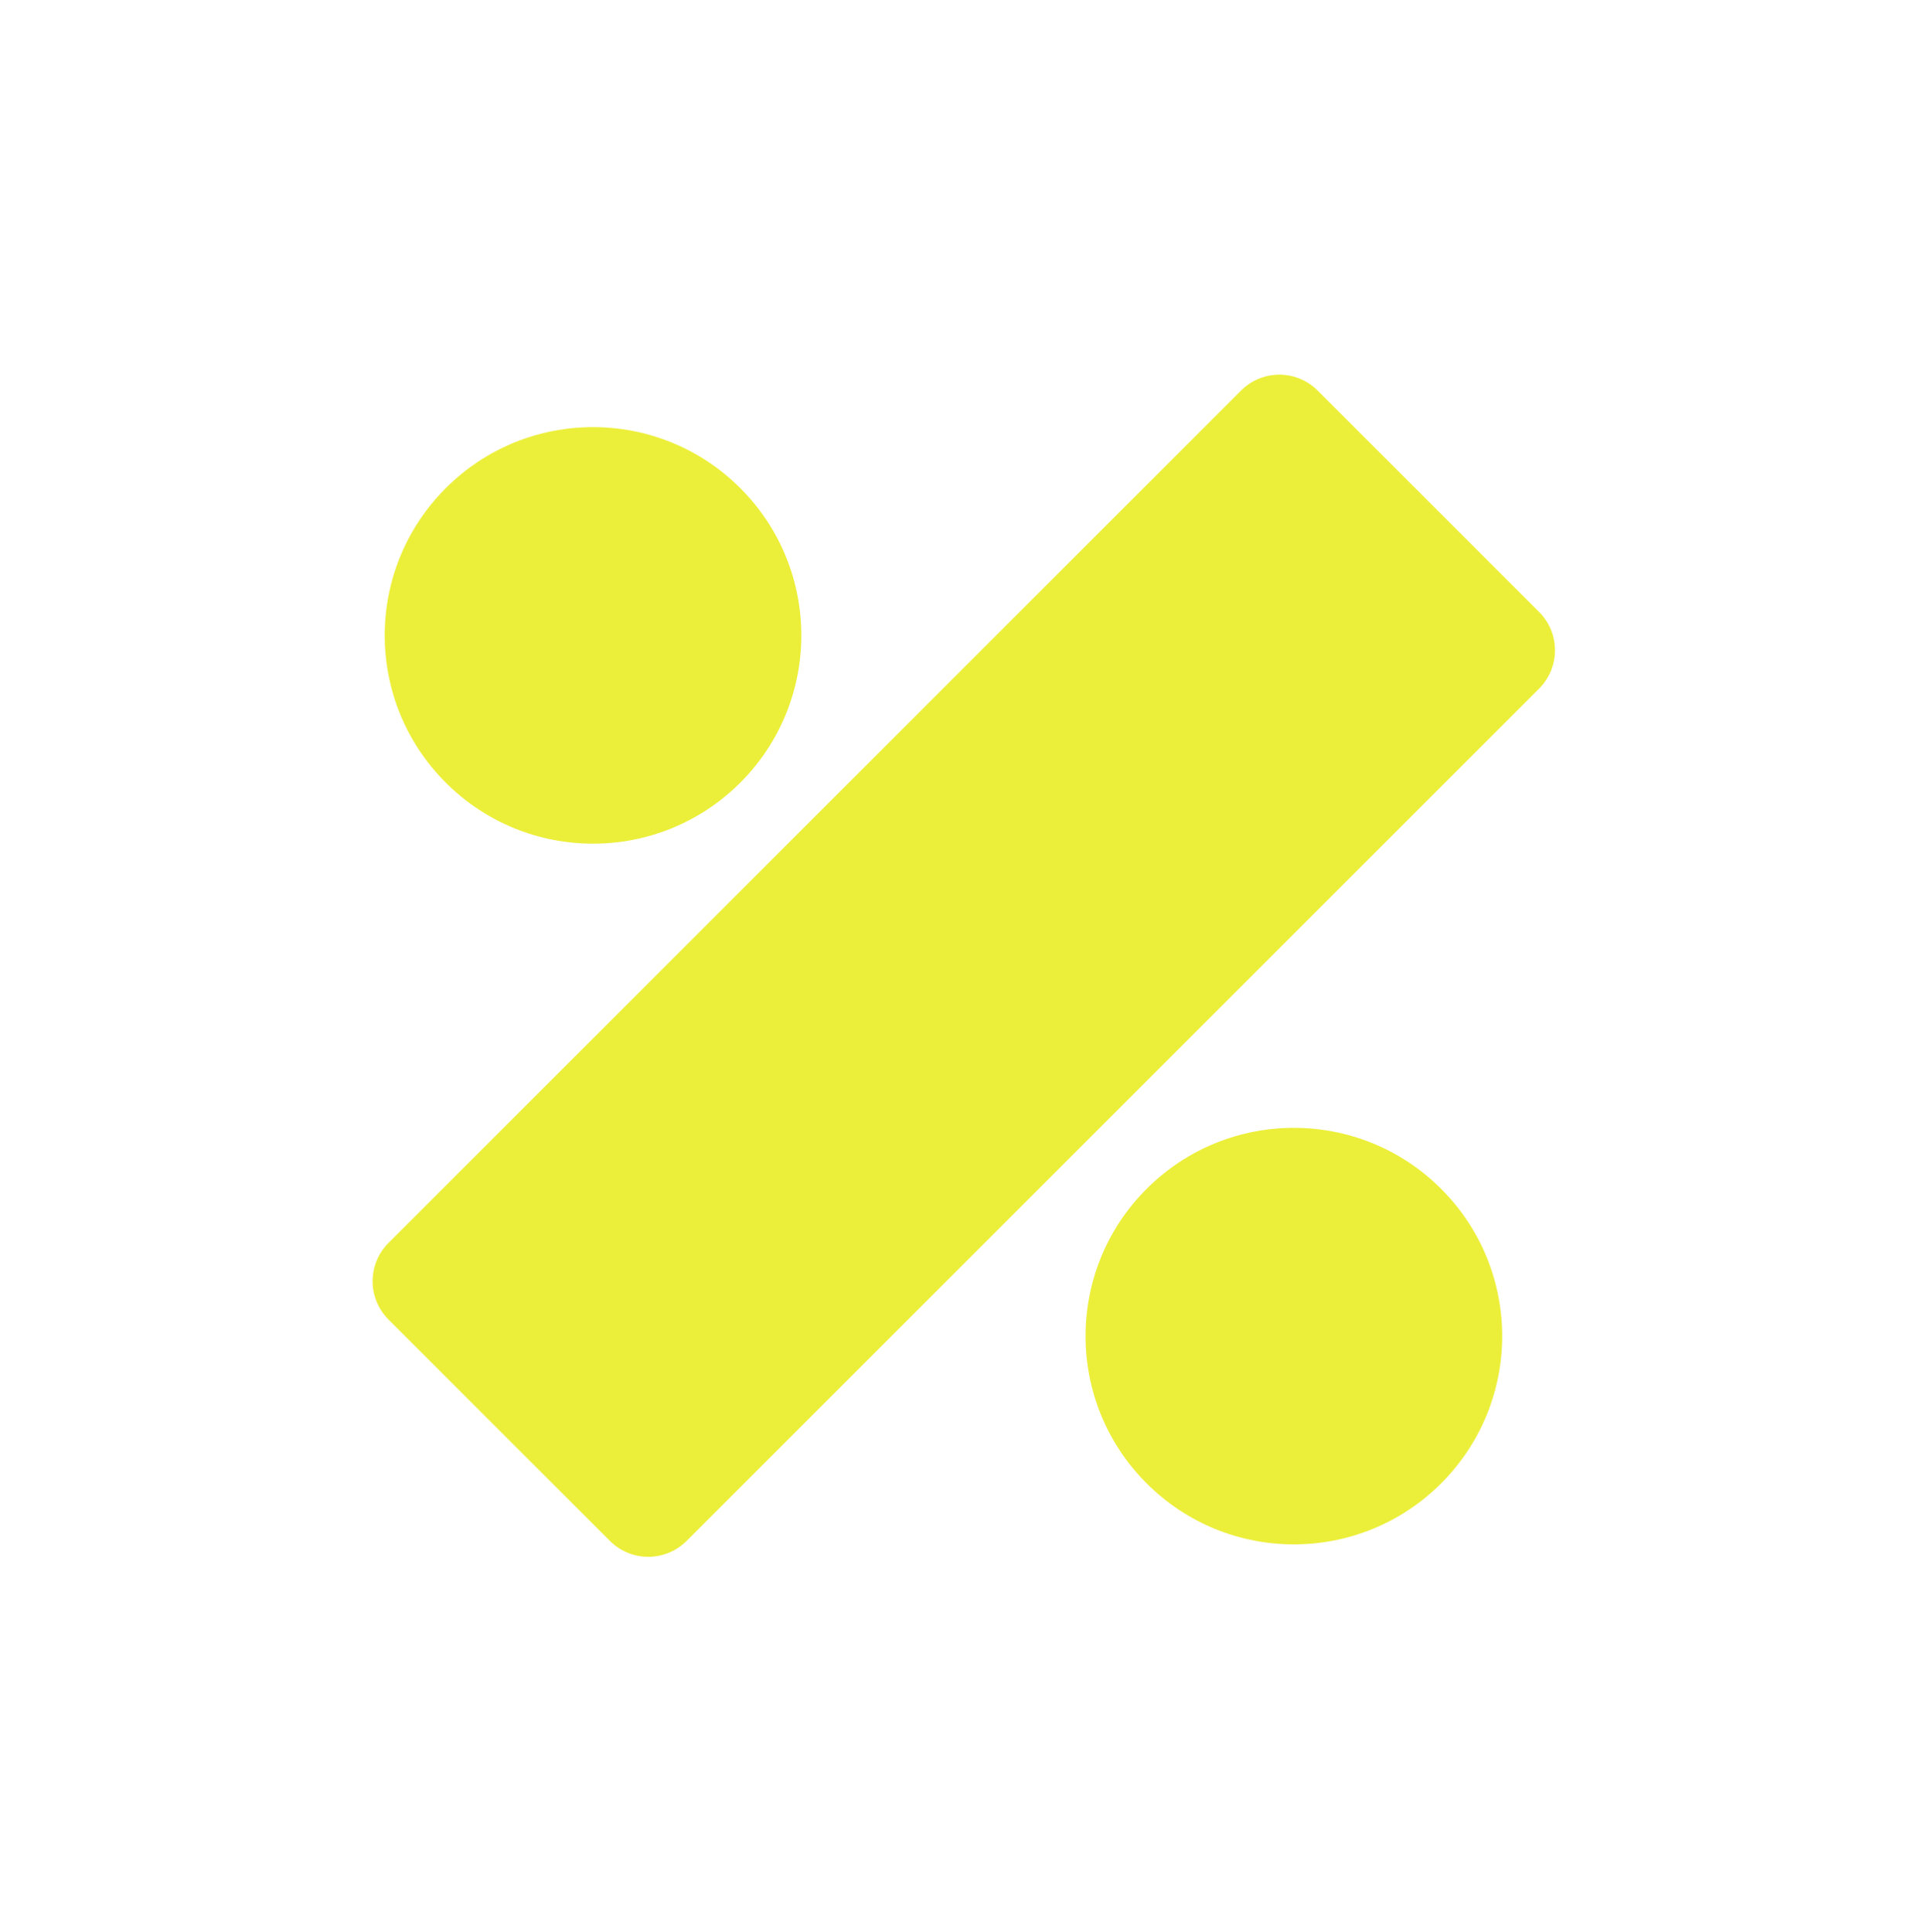
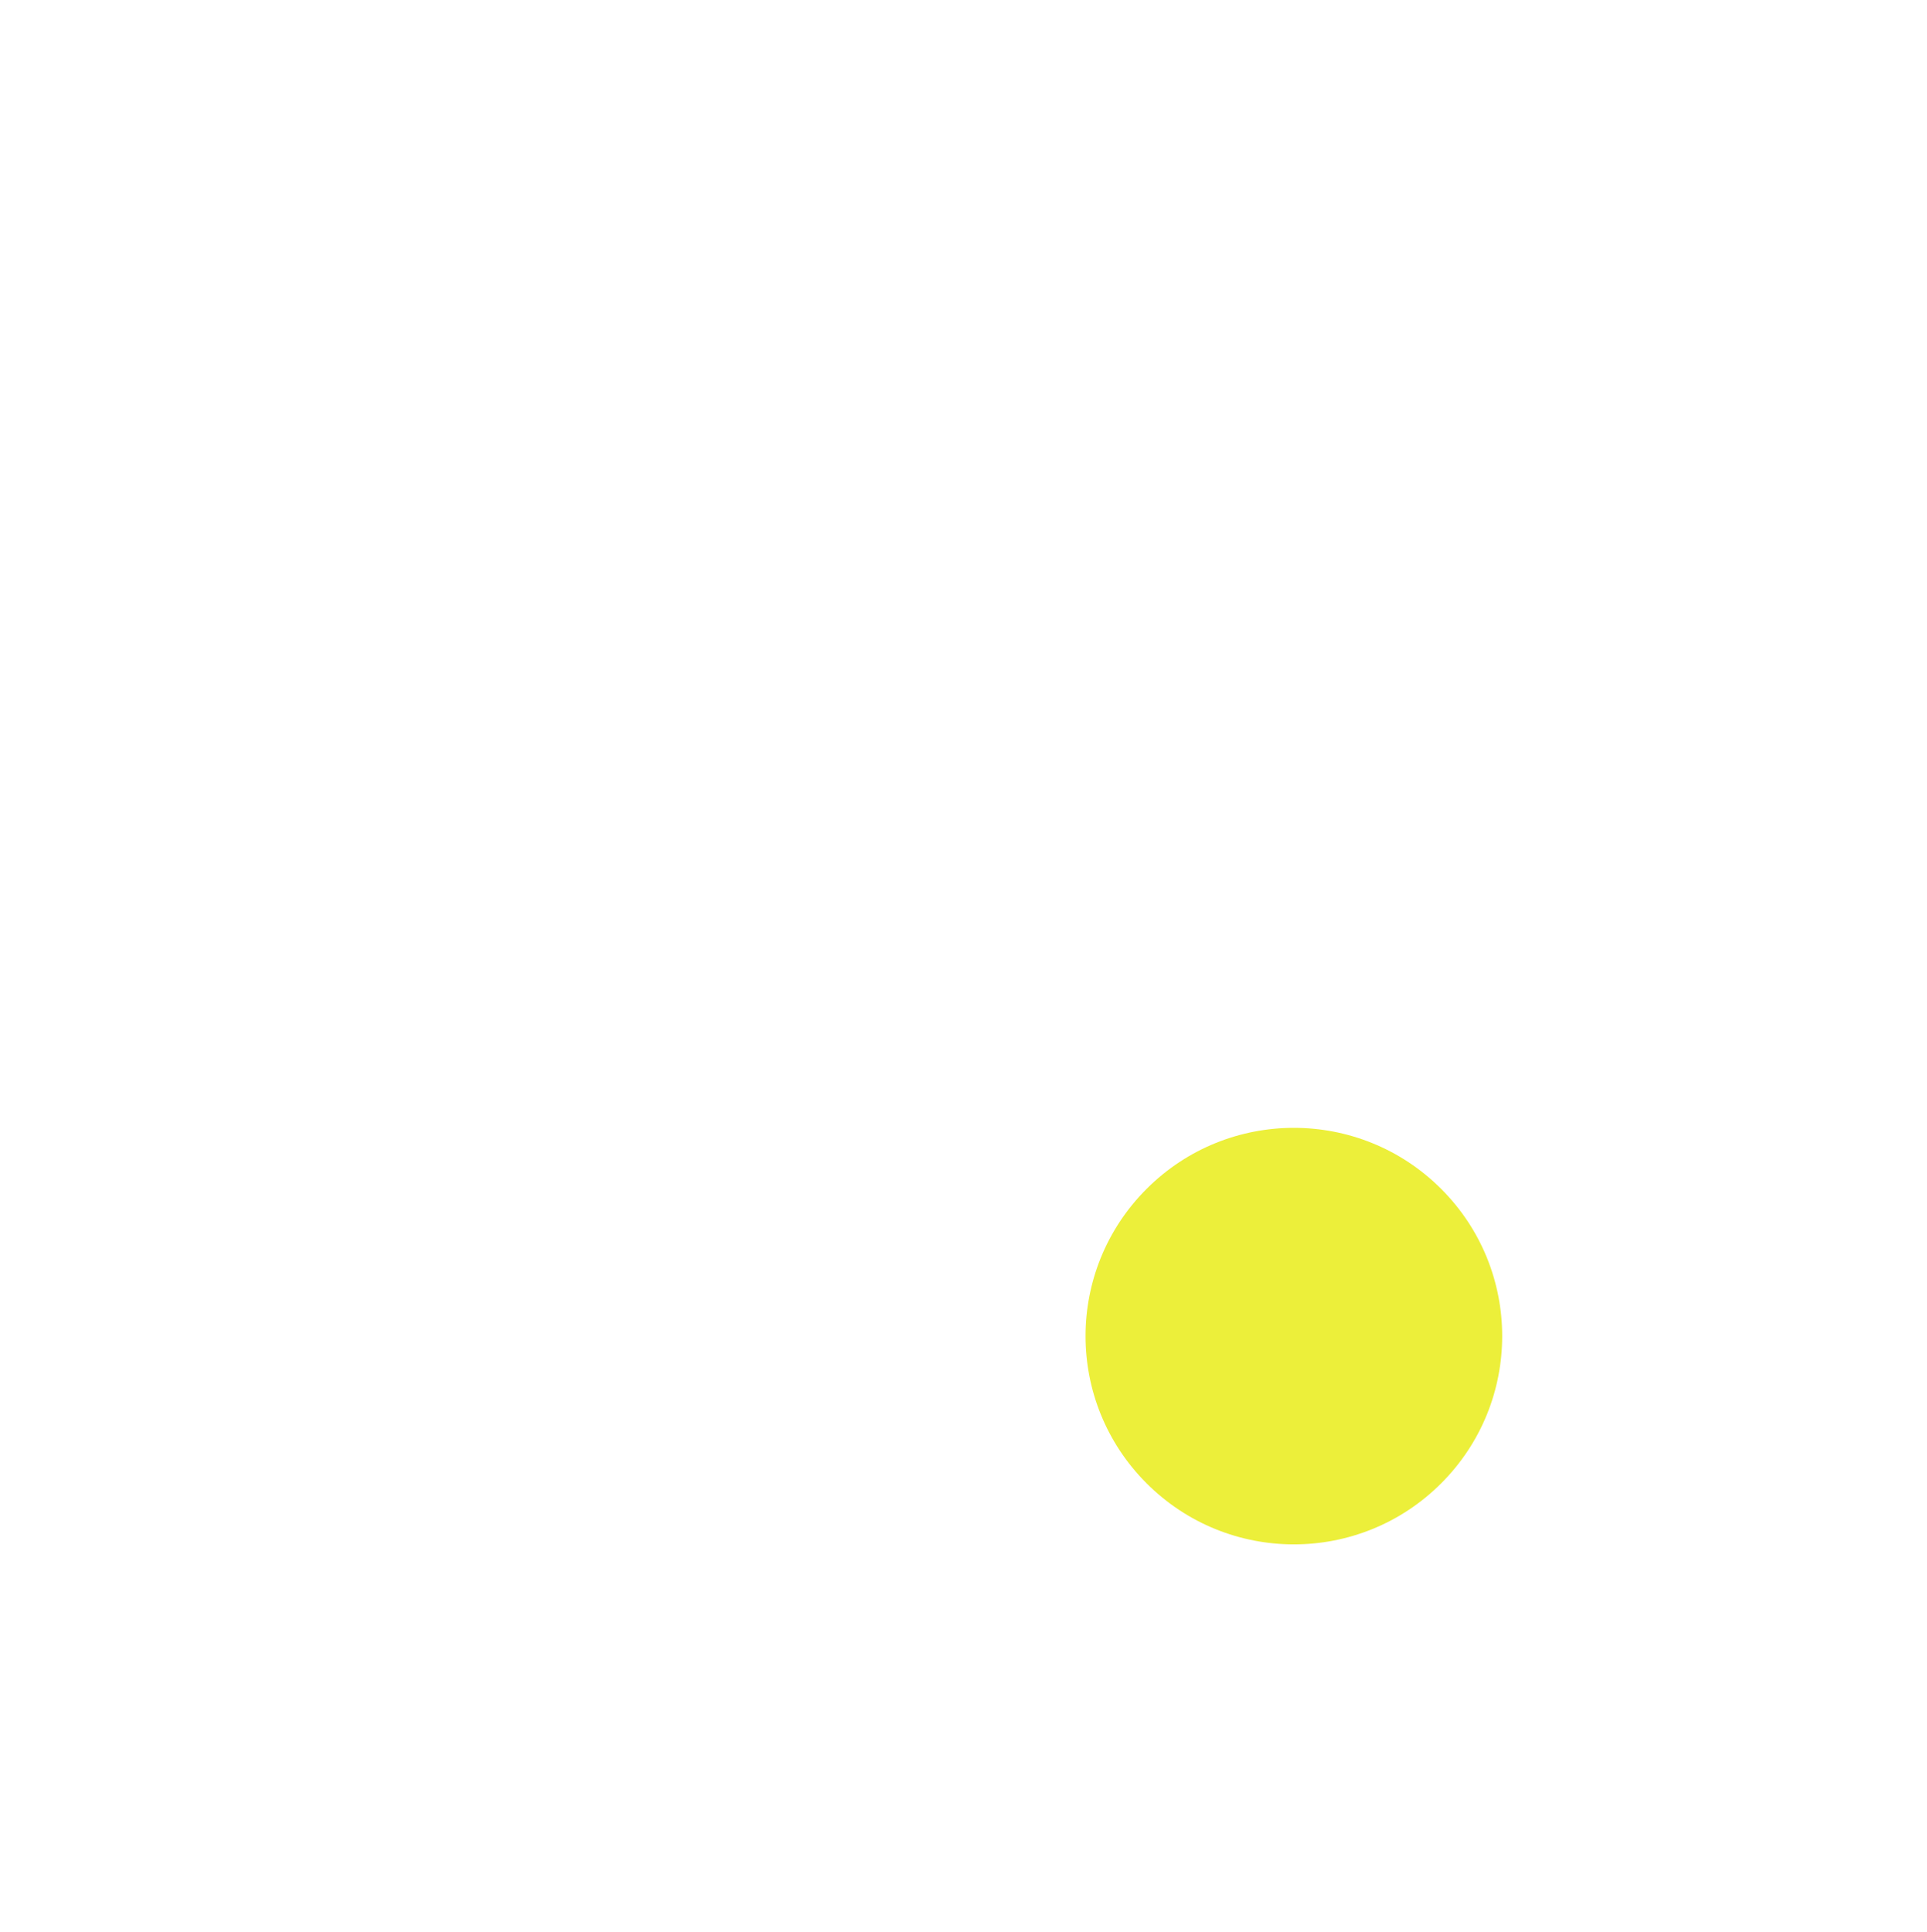
<svg xmlns="http://www.w3.org/2000/svg" width="361" height="362" viewBox="0 0 361 362" fill="none">
-   <path d="M72.797 232.872L232.47 73.199C236.463 69.205 242.877 69.205 246.87 73.199L288.316 114.645C292.309 118.638 292.309 125.052 288.316 129.045L128.643 288.718C124.649 292.711 118.236 292.711 114.243 288.718L72.797 247.272C68.803 243.279 68.803 236.865 72.797 232.872Z" fill="#ECEF3A" />
-   <path fill-rule="evenodd" clip-rule="evenodd" d="M138.687 91.469C153.934 106.716 153.934 131.402 138.687 146.649C123.44 161.897 98.754 161.897 83.506 146.649C68.259 131.402 68.259 106.716 83.506 91.469C98.754 76.221 123.44 76.221 138.687 91.469Z" fill="#ECEF3A" />
  <path fill-rule="evenodd" clip-rule="evenodd" d="M269.982 222.766C285.229 238.013 285.229 262.699 269.982 277.946C254.735 293.194 230.049 293.194 214.801 277.946C199.554 262.699 199.554 238.013 214.801 222.766C230.049 207.518 254.735 207.518 269.982 222.766Z" fill="#ECEF3A" />
</svg>